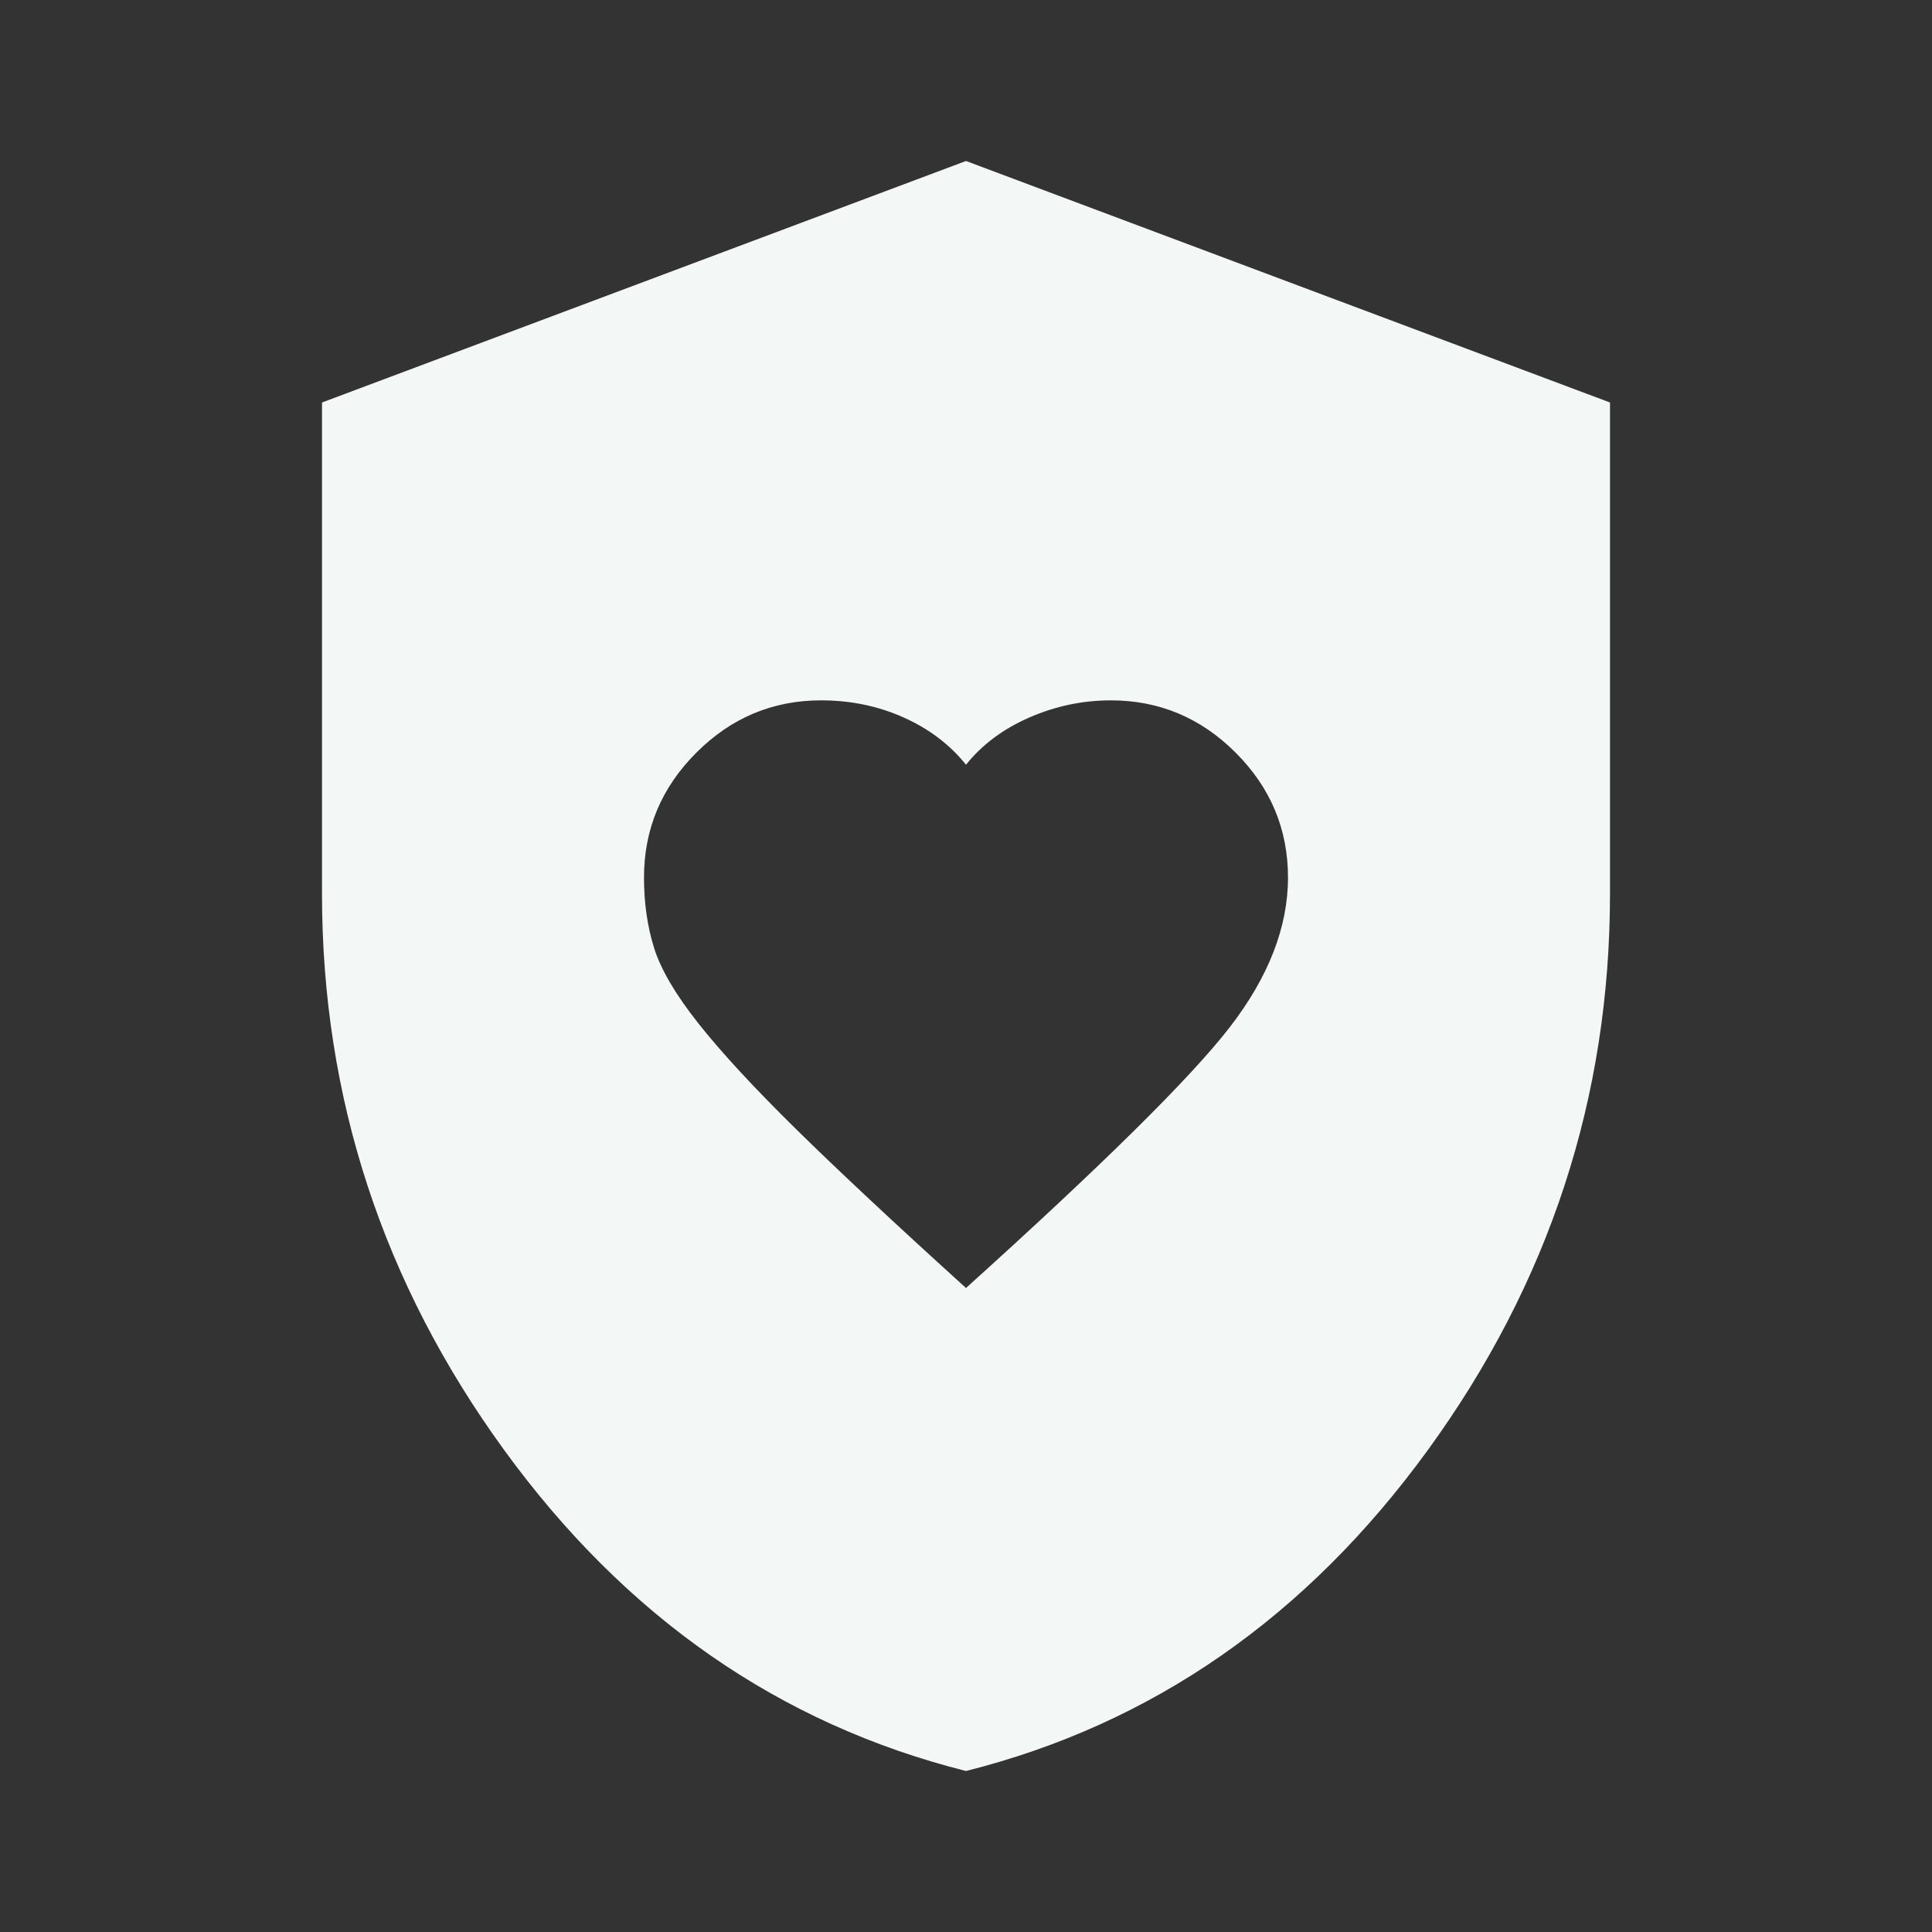
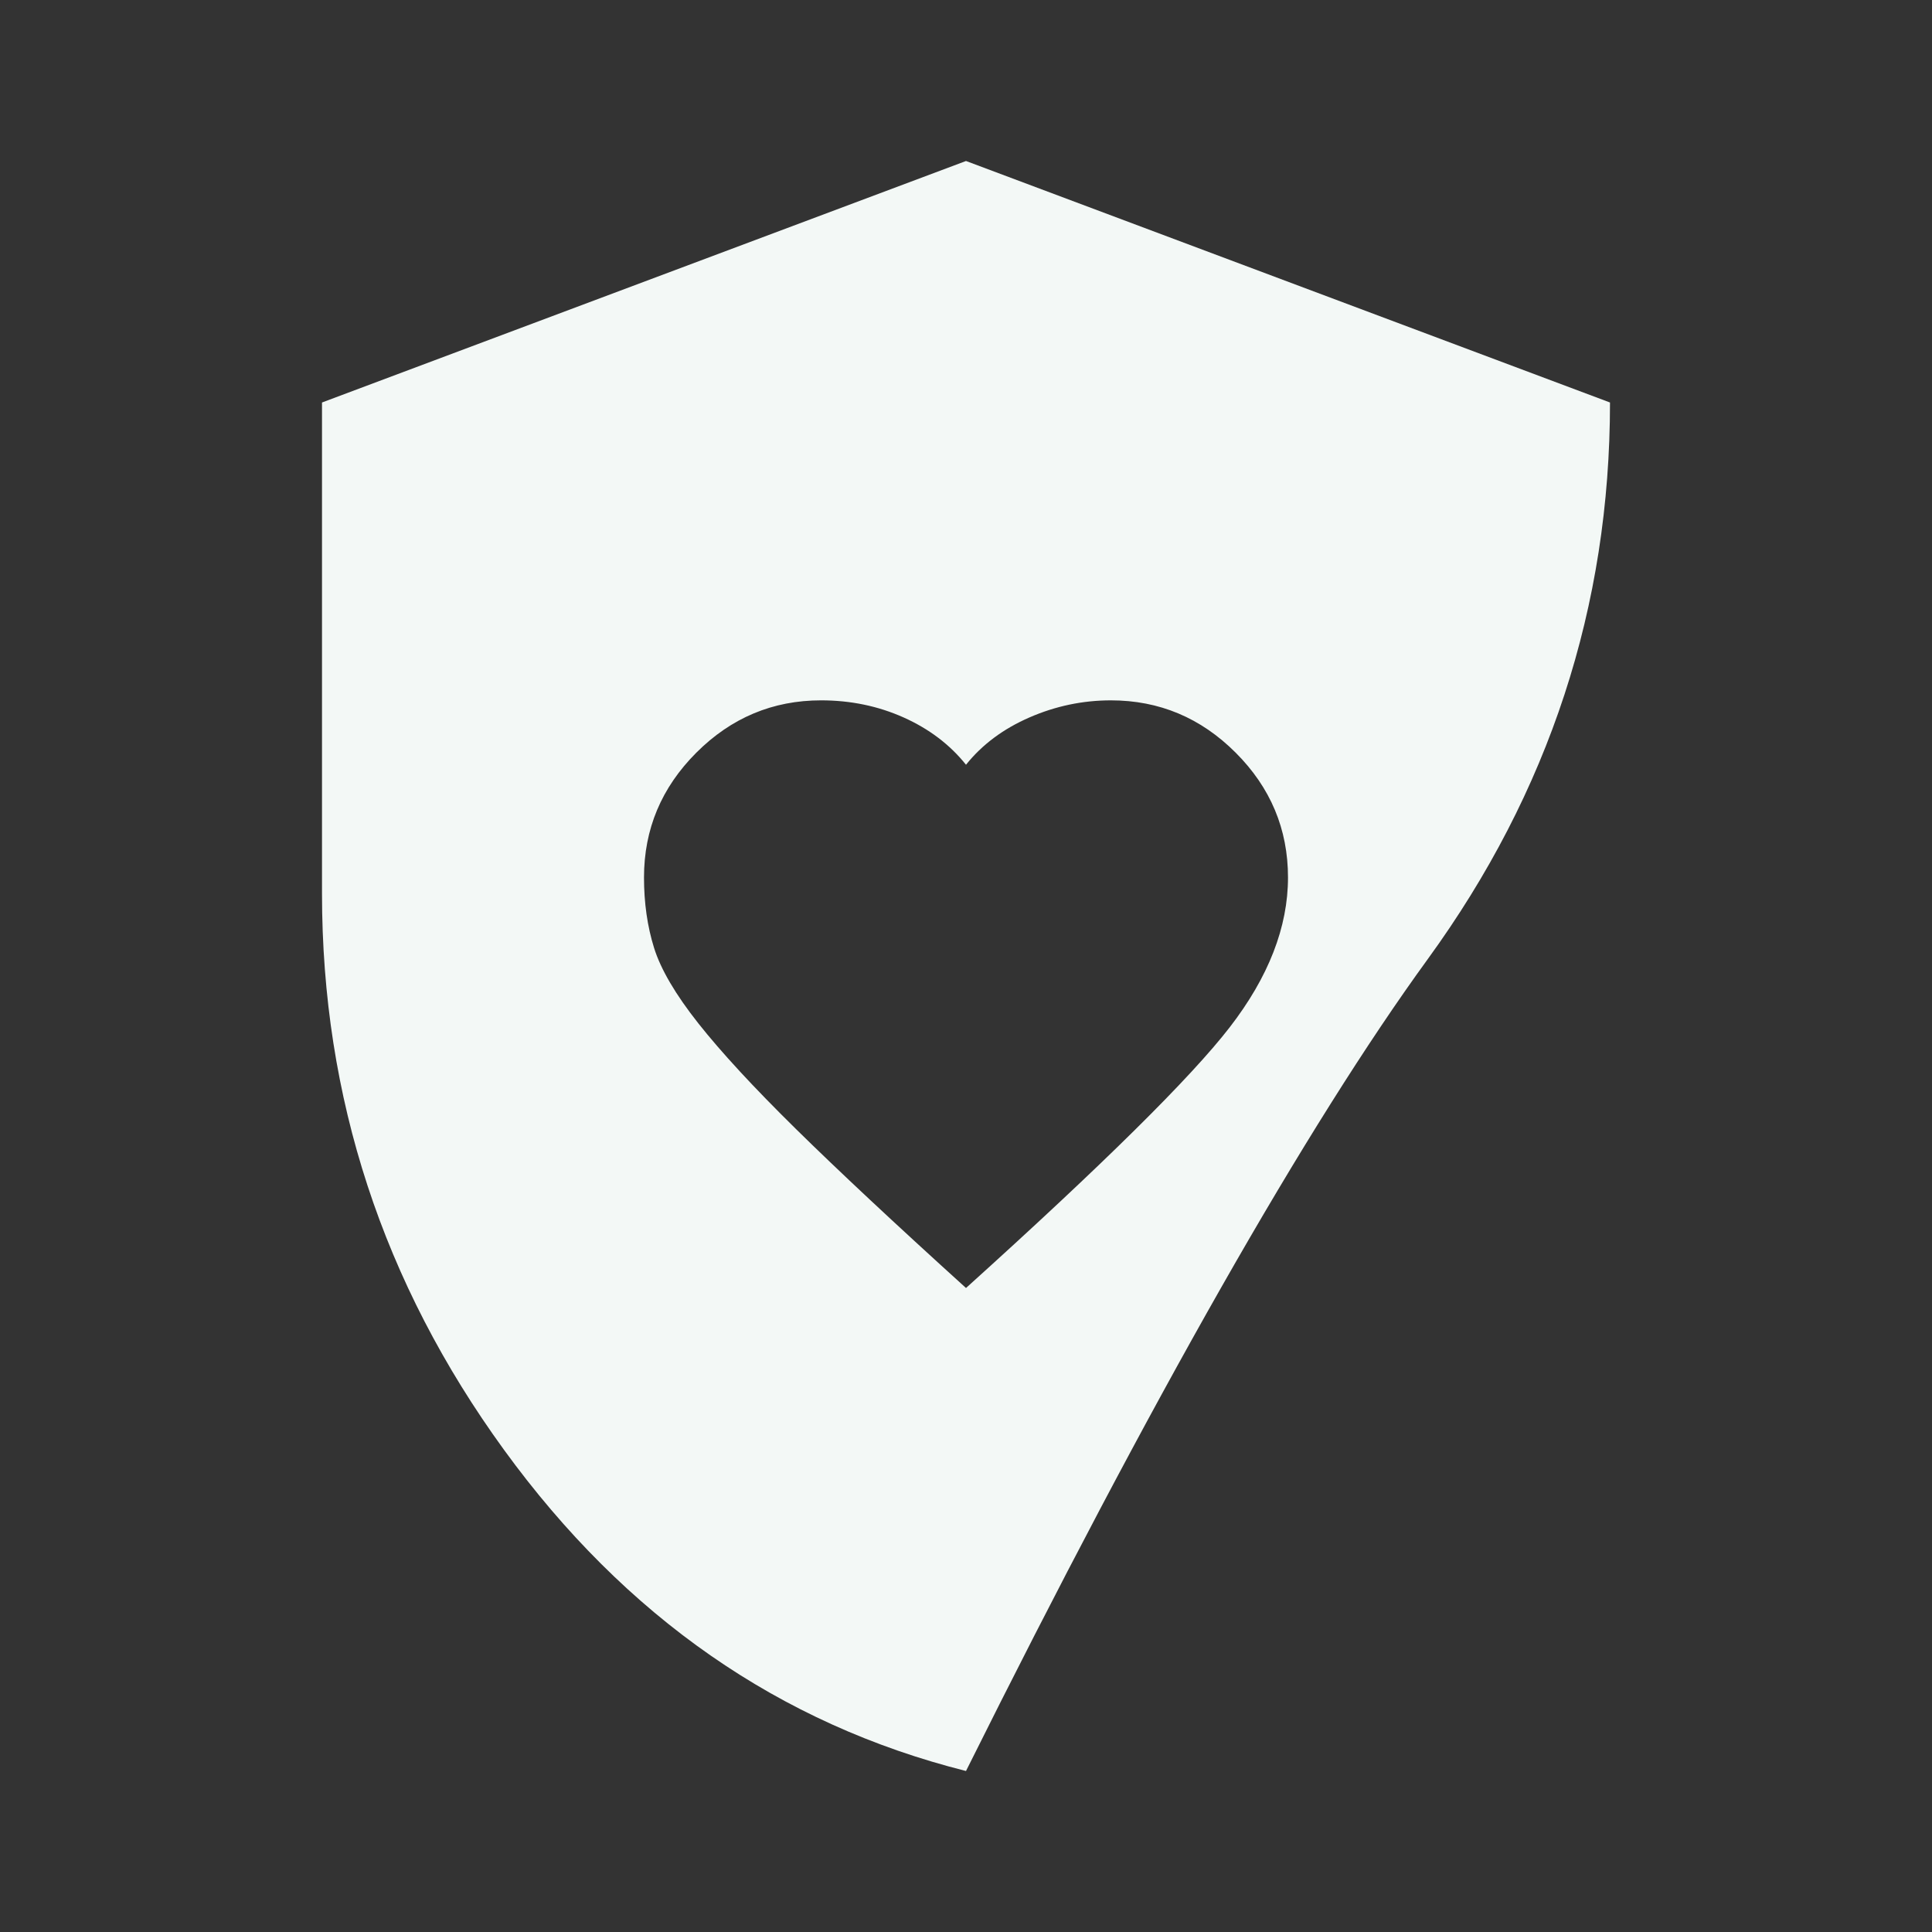
<svg xmlns="http://www.w3.org/2000/svg" height="24px" viewBox="0 -960 960 960" width="24px" fill="#f3f8f6">
  <rect x="0" y="-960" width="960" height="960" fill="#333333" stroke="none" />
-   <path d="M480-320q102-92 131-129.5t29-74.5q0-36-26-62t-62-26q-21 0-40.5 8.5T480-580q-12-15-31-23.5t-41-8.5q-36 0-62 26t-26 62q0 19 5 35t22 37.5q17 21.5 48.5 52.5t84.5 79Zm0 240q-139-35-229.5-159.5T160-516v-244l320-120 320 120v244q0 152-90.5 276.5T480-80Z" />
+   <path d="M480-320q102-92 131-129.5t29-74.5q0-36-26-62t-62-26q-21 0-40.5 8.5T480-580q-12-15-31-23.5t-41-8.5q-36 0-62 26t-26 62q0 19 5 35t22 37.5q17 21.5 48.5 52.5t84.5 79Zm0 240q-139-35-229.5-159.5T160-516v-244l320-120 320 120q0 152-90.5 276.5T480-80Z" />
</svg>